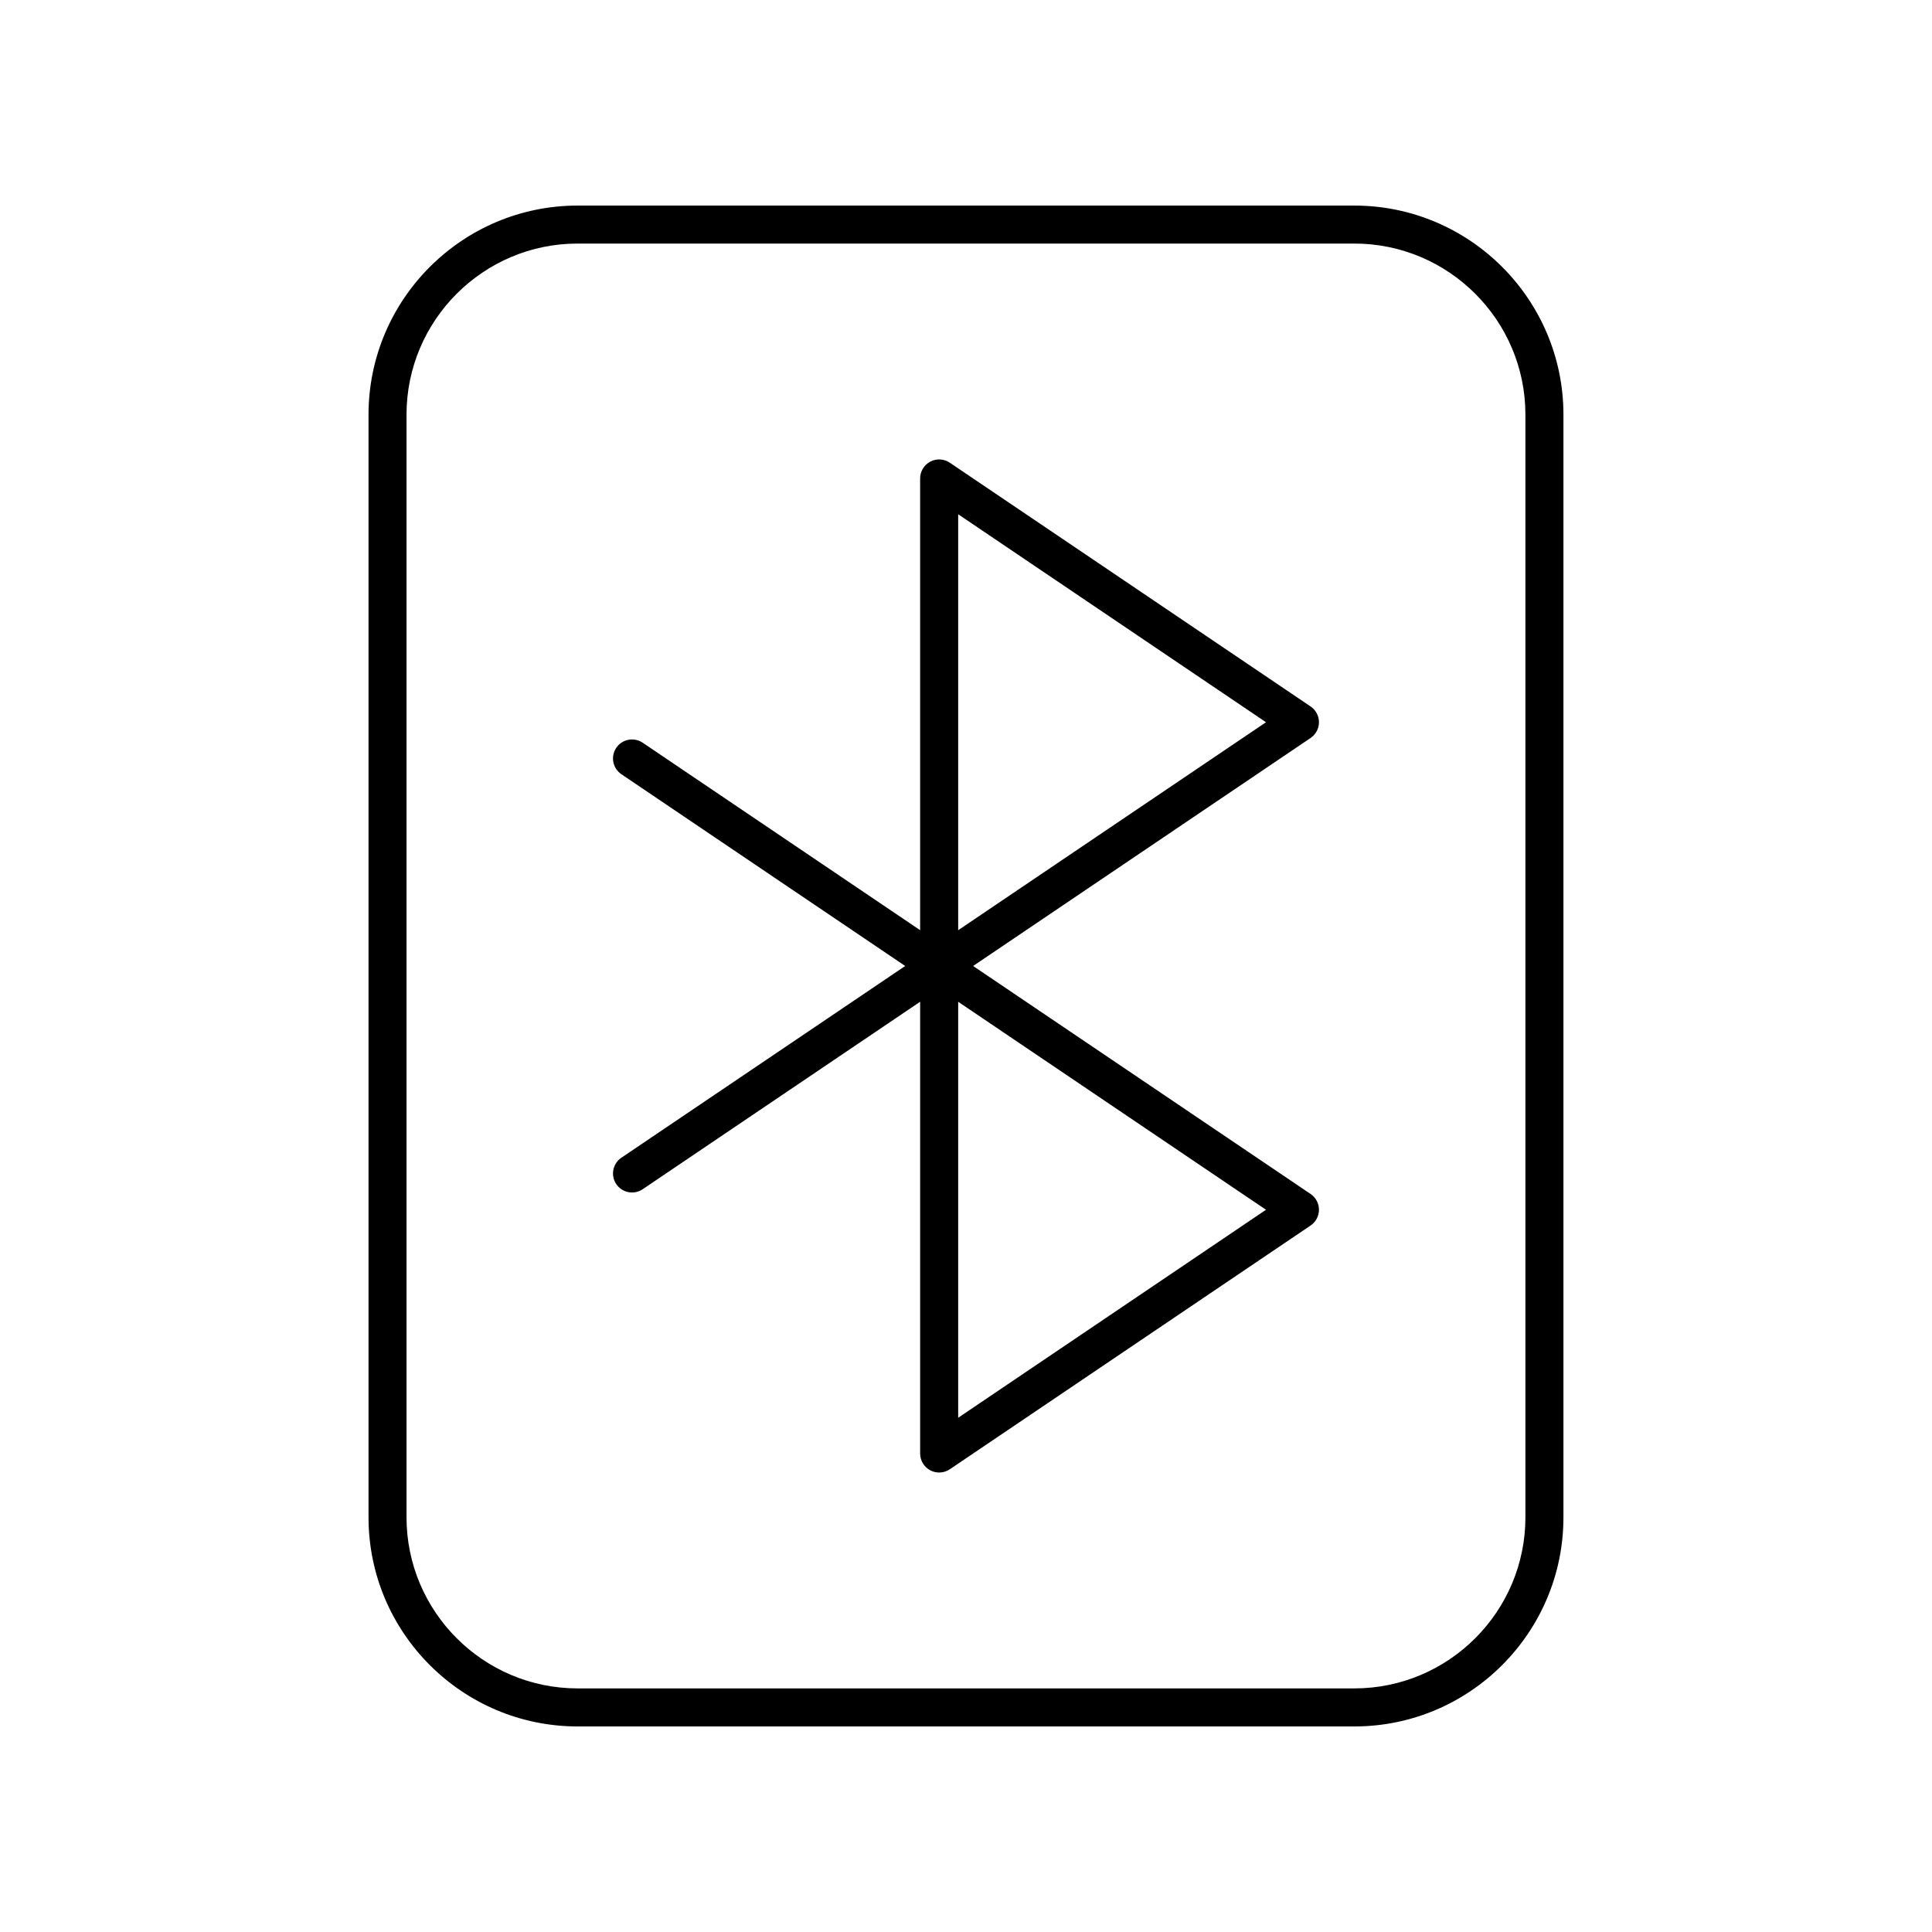
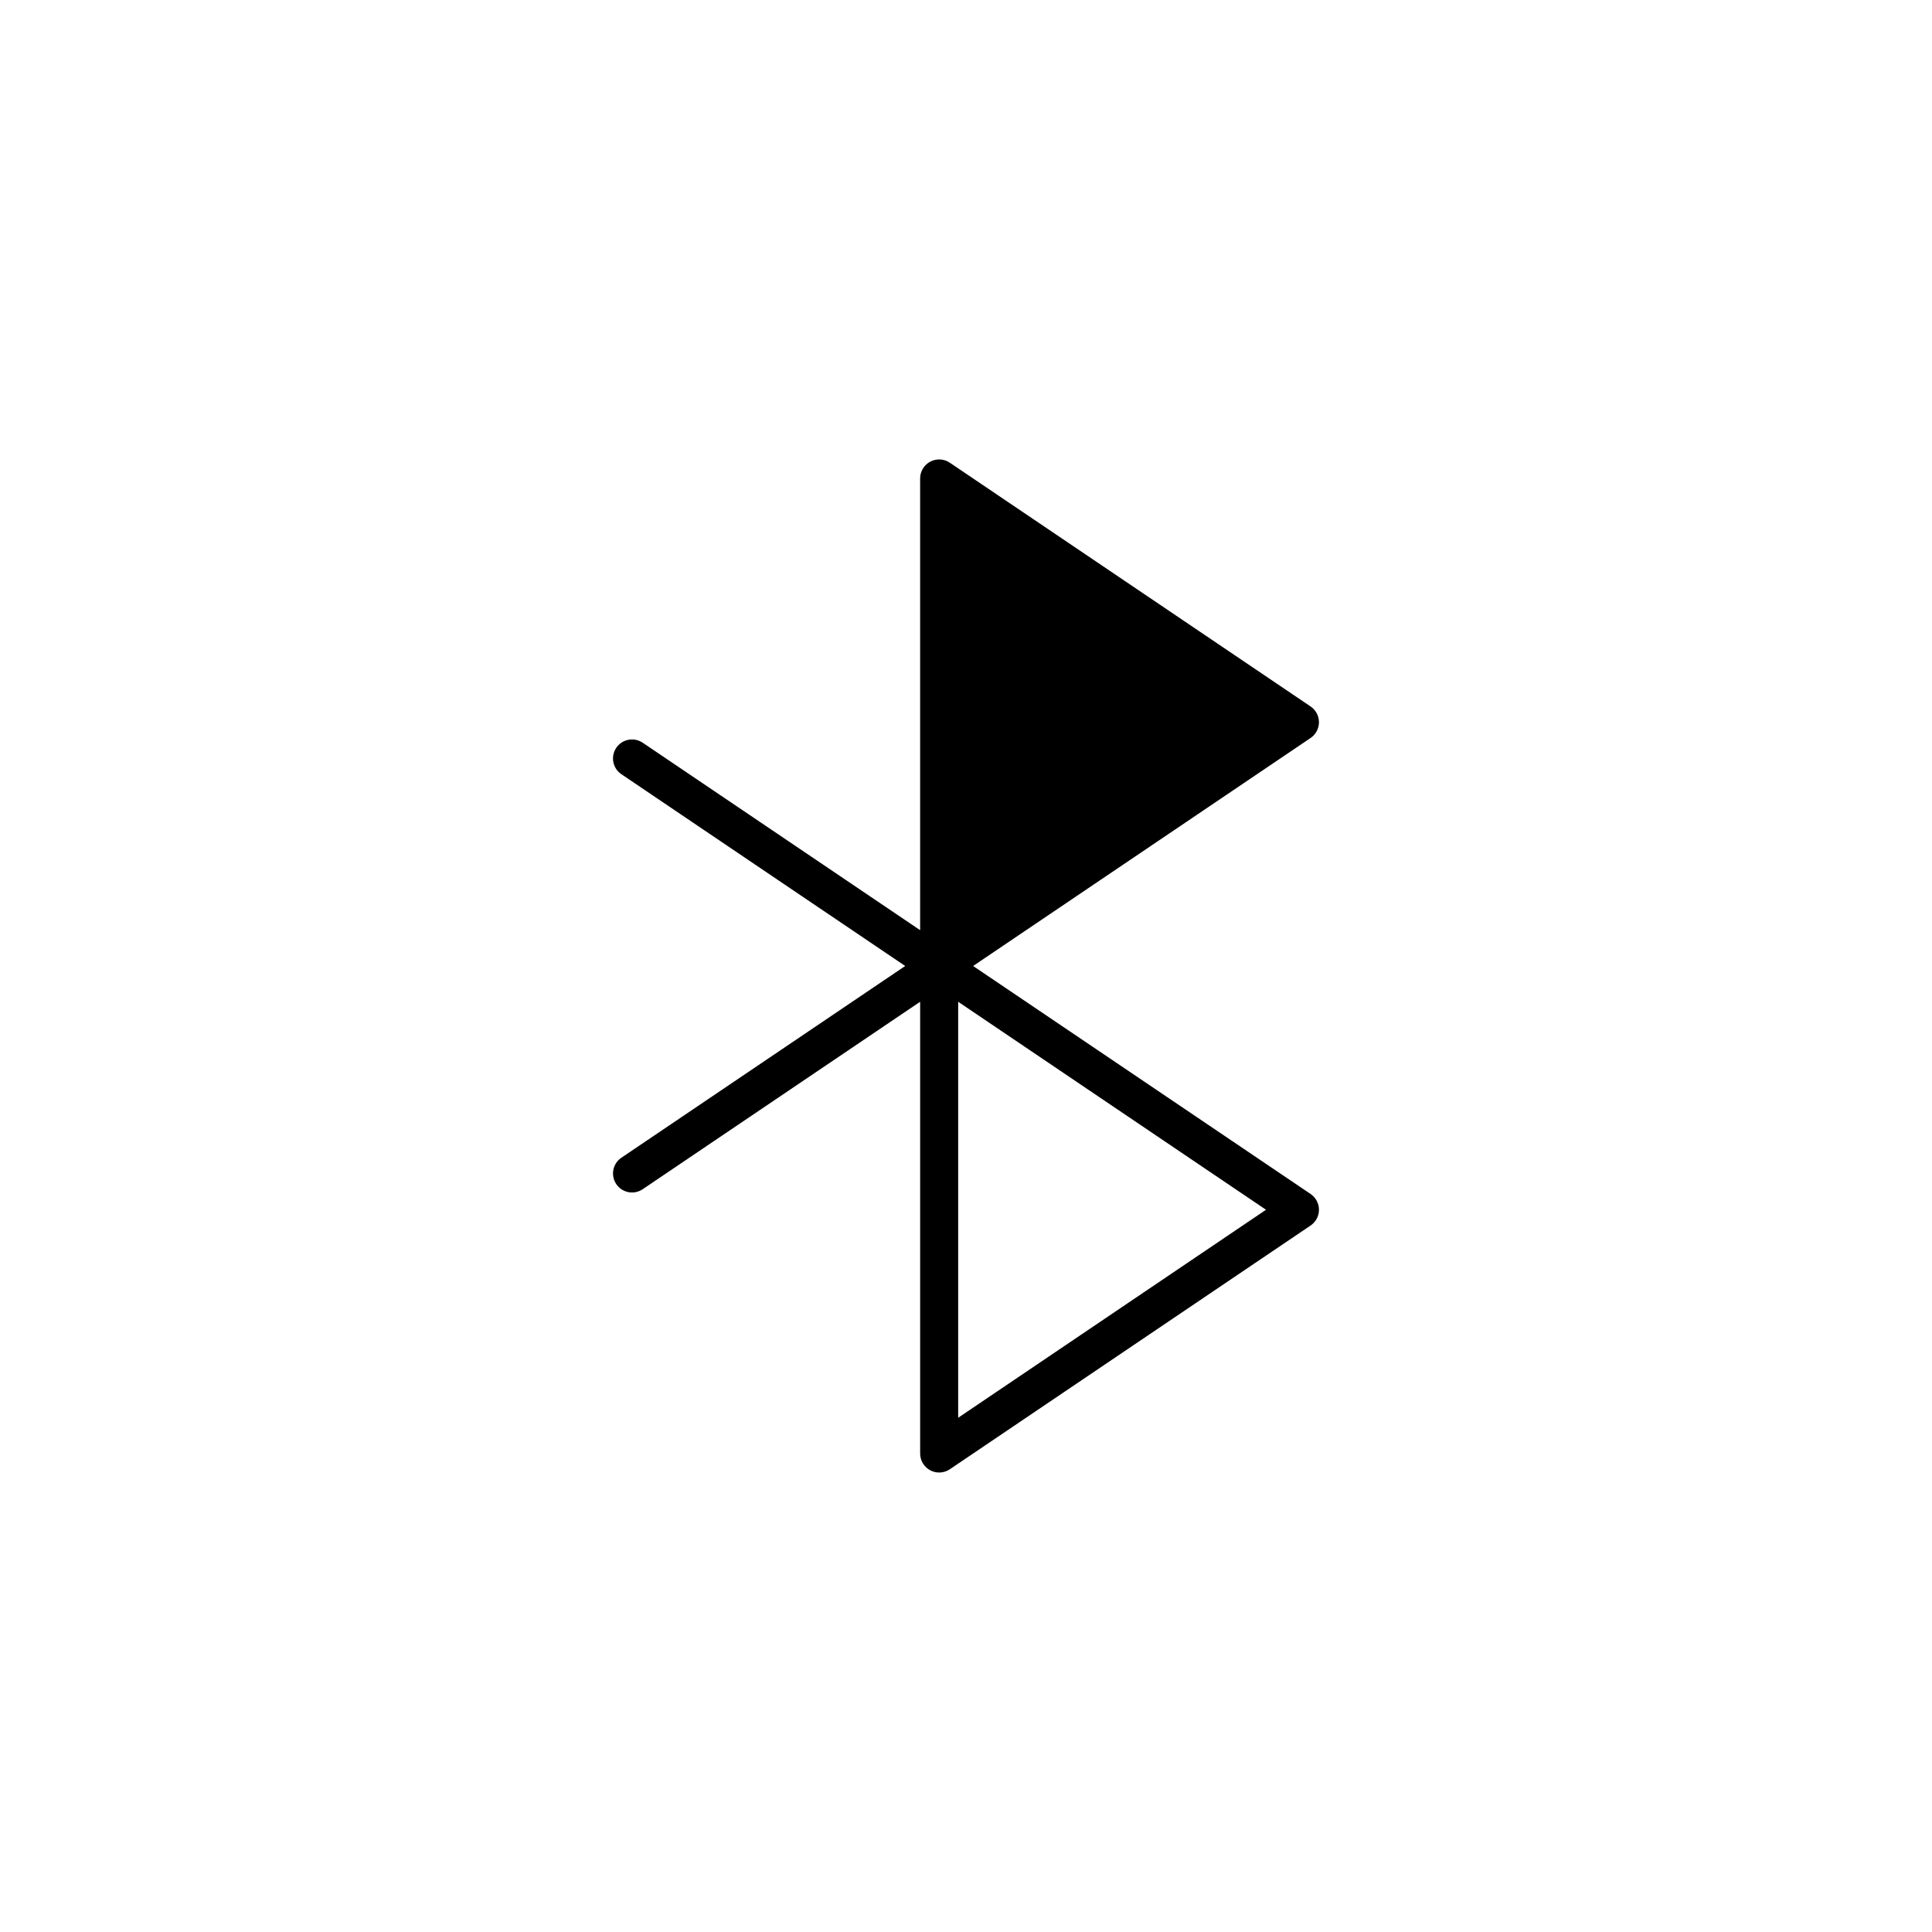
<svg xmlns="http://www.w3.org/2000/svg" fill="#000000" width="800px" height="800px" version="1.1" viewBox="144 144 512 512">
  <g>
-     <path d="m493.54 335.4c0-1.672-0.832-3.238-2.215-4.176l-95.617-64.602c-1.543-1.047-3.539-1.152-5.188-0.277-1.645 0.875-2.676 2.586-2.676 4.449v119.71l-73.531-49.68c-2.309-1.555-5.441-0.949-6.996 1.352-1.559 2.309-0.953 5.438 1.352 6.996l75.219 50.824-75.215 50.812c-2.305 1.559-2.91 4.688-1.352 6.996 1.555 2.301 4.688 2.914 6.996 1.352l73.531-49.68v119.72c0 1.863 1.027 3.574 2.676 4.449 0.742 0.395 1.555 0.59 2.363 0.59 0.988 0 1.973-0.289 2.82-0.863l95.617-64.602c1.387-0.938 2.215-2.5 2.215-4.176 0-1.672-0.832-3.238-2.215-4.176l-89.438-60.422 89.438-60.426c1.383-0.938 2.215-2.504 2.215-4.176zm-14.035 129.2-81.578 55.121v-110.24zm-81.578-74.086v-110.23l81.578 55.117z" />
-     <path d="m502.91 198.48h-205.83c-30.559 0-55.418 24.859-55.418 55.418v292.21c0 30.559 24.859 55.418 55.418 55.418h205.83c30.559 0 55.418-24.859 55.418-55.418v-292.21c0-30.559-24.859-55.418-55.418-55.418zm45.34 347.62c0 25-20.344 45.344-45.344 45.344h-205.83c-25 0-45.344-20.344-45.344-45.344v-292.21c0-25 20.344-45.344 45.344-45.344h205.83c25 0 45.344 20.344 45.344 45.344z" />
+     <path d="m493.54 335.4c0-1.672-0.832-3.238-2.215-4.176l-95.617-64.602c-1.543-1.047-3.539-1.152-5.188-0.277-1.645 0.875-2.676 2.586-2.676 4.449v119.71l-73.531-49.68c-2.309-1.555-5.441-0.949-6.996 1.352-1.559 2.309-0.953 5.438 1.352 6.996l75.219 50.824-75.215 50.812c-2.305 1.559-2.91 4.688-1.352 6.996 1.555 2.301 4.688 2.914 6.996 1.352l73.531-49.68v119.72c0 1.863 1.027 3.574 2.676 4.449 0.742 0.395 1.555 0.59 2.363 0.59 0.988 0 1.973-0.289 2.82-0.863l95.617-64.602c1.387-0.938 2.215-2.5 2.215-4.176 0-1.672-0.832-3.238-2.215-4.176l-89.438-60.422 89.438-60.426c1.383-0.938 2.215-2.504 2.215-4.176zm-14.035 129.2-81.578 55.121v-110.24zm-81.578-74.086l81.578 55.117z" />
  </g>
</svg>